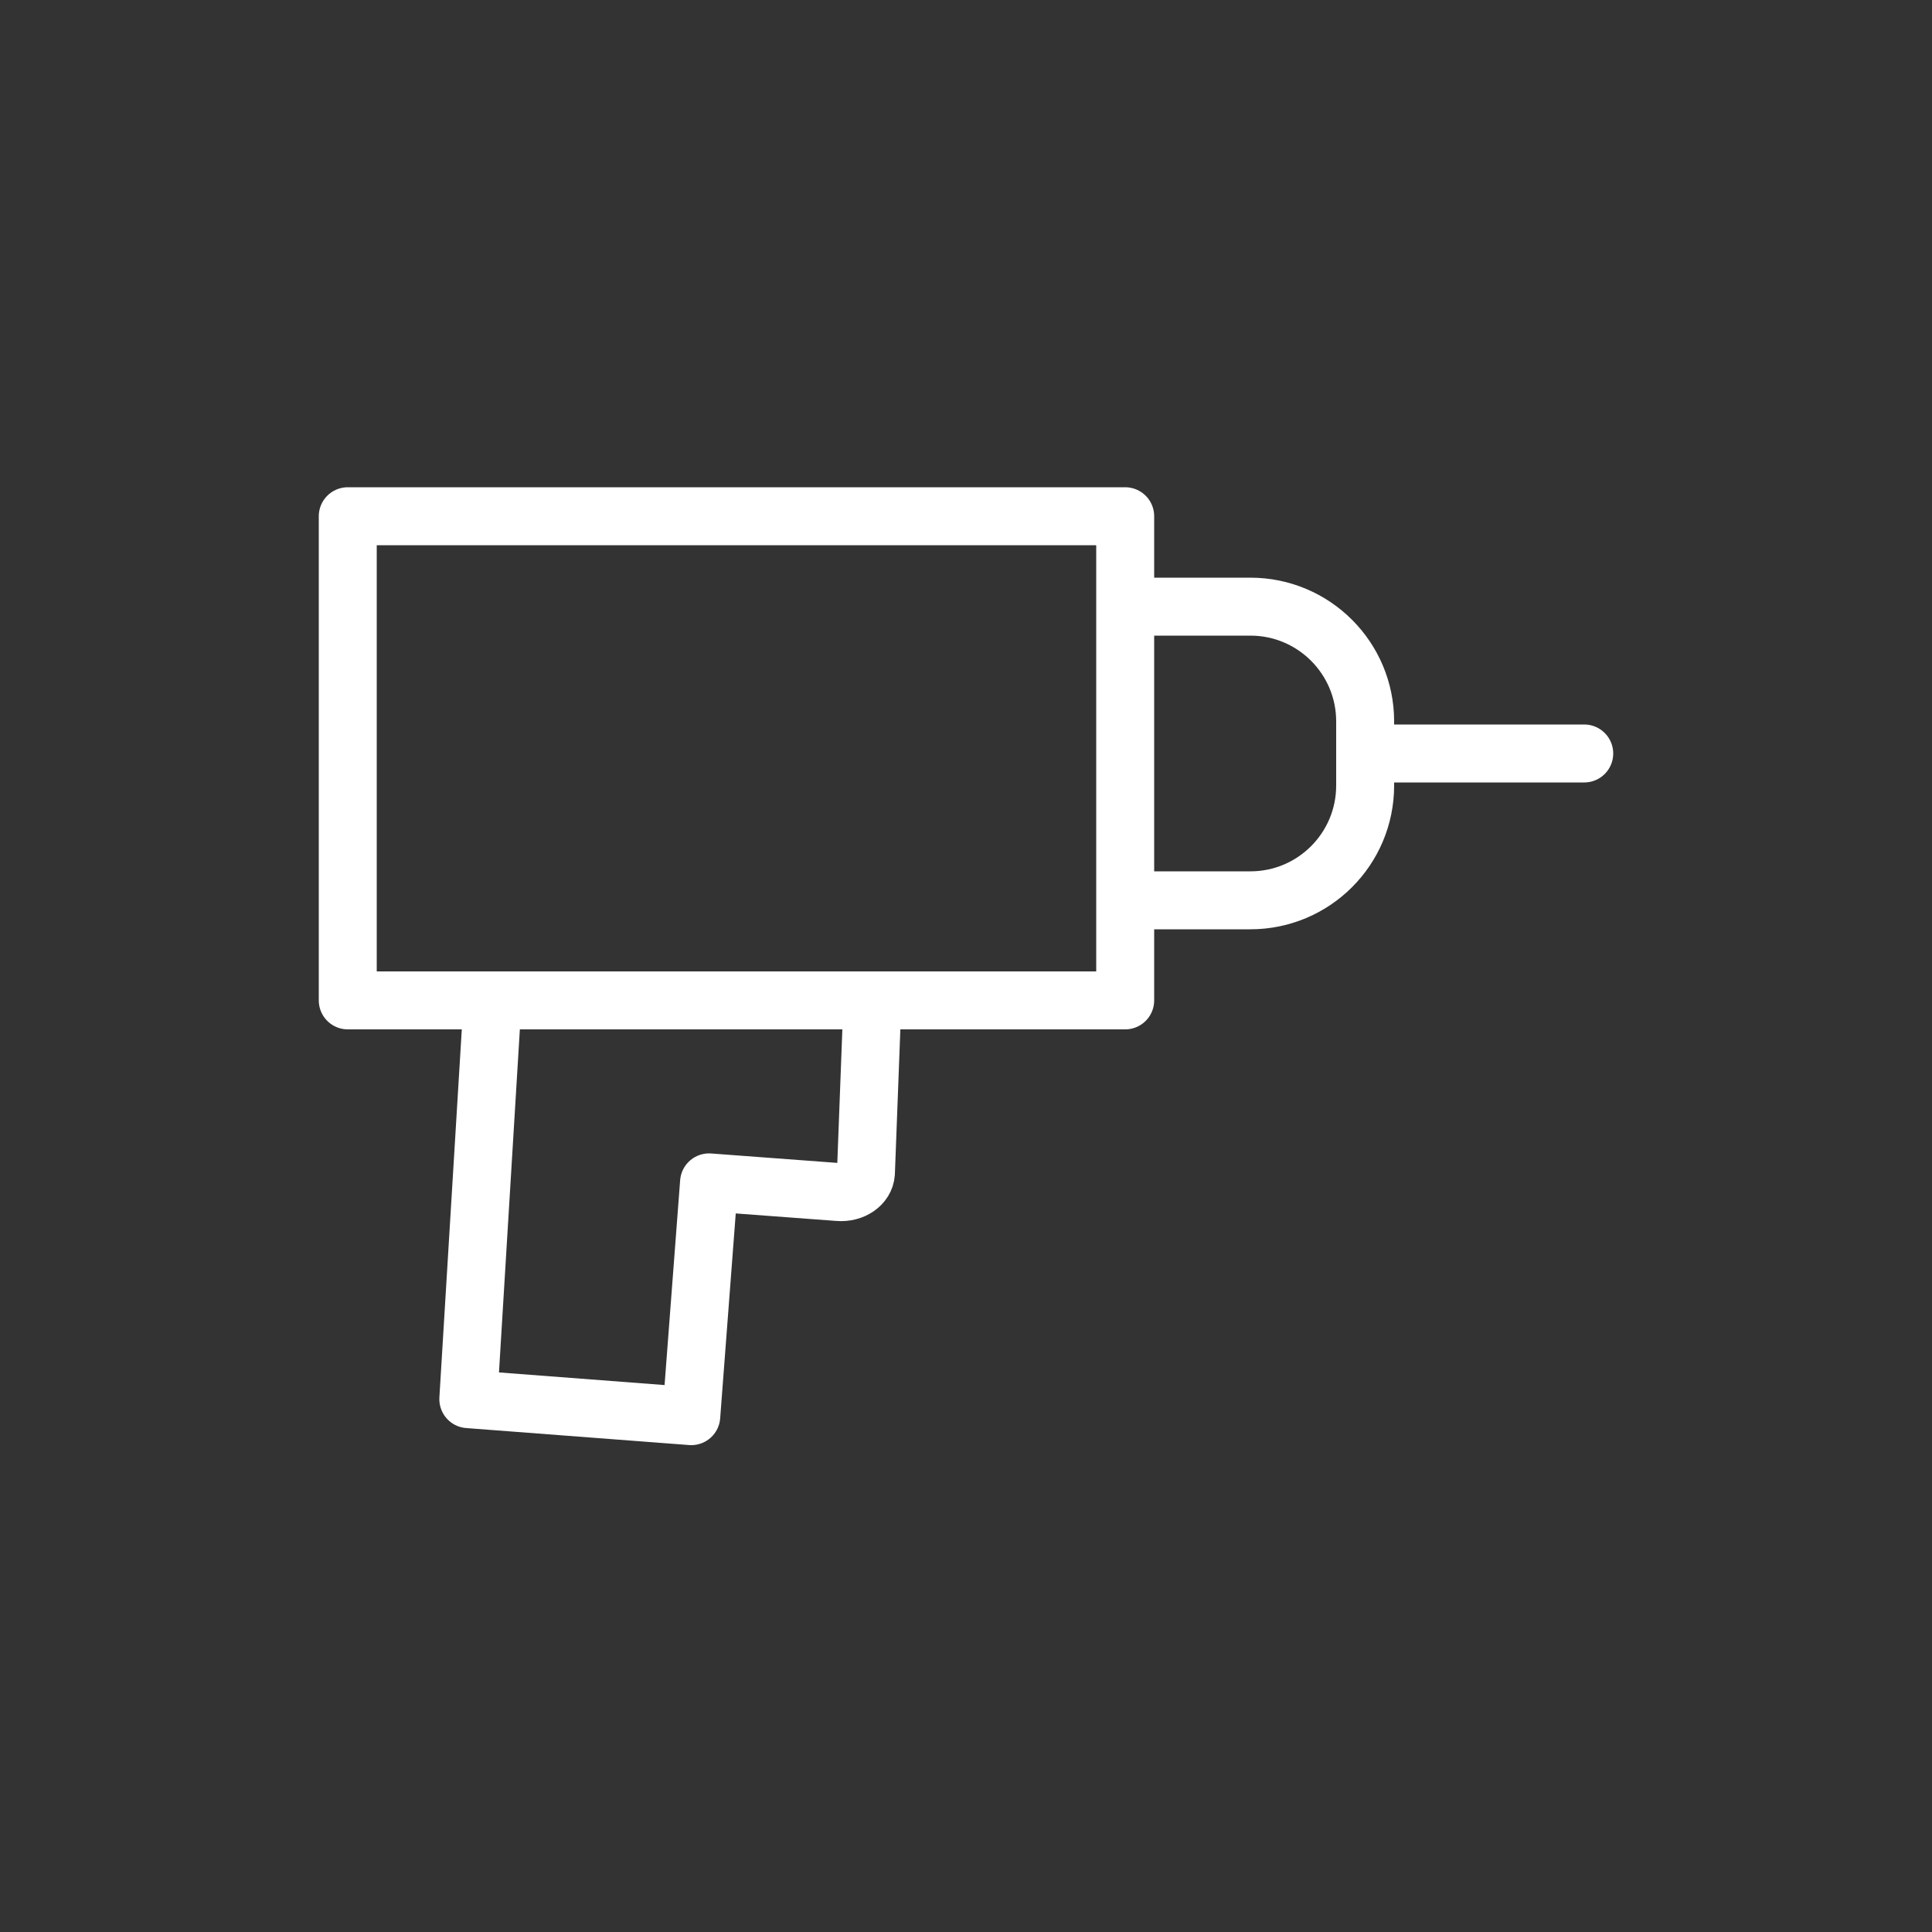
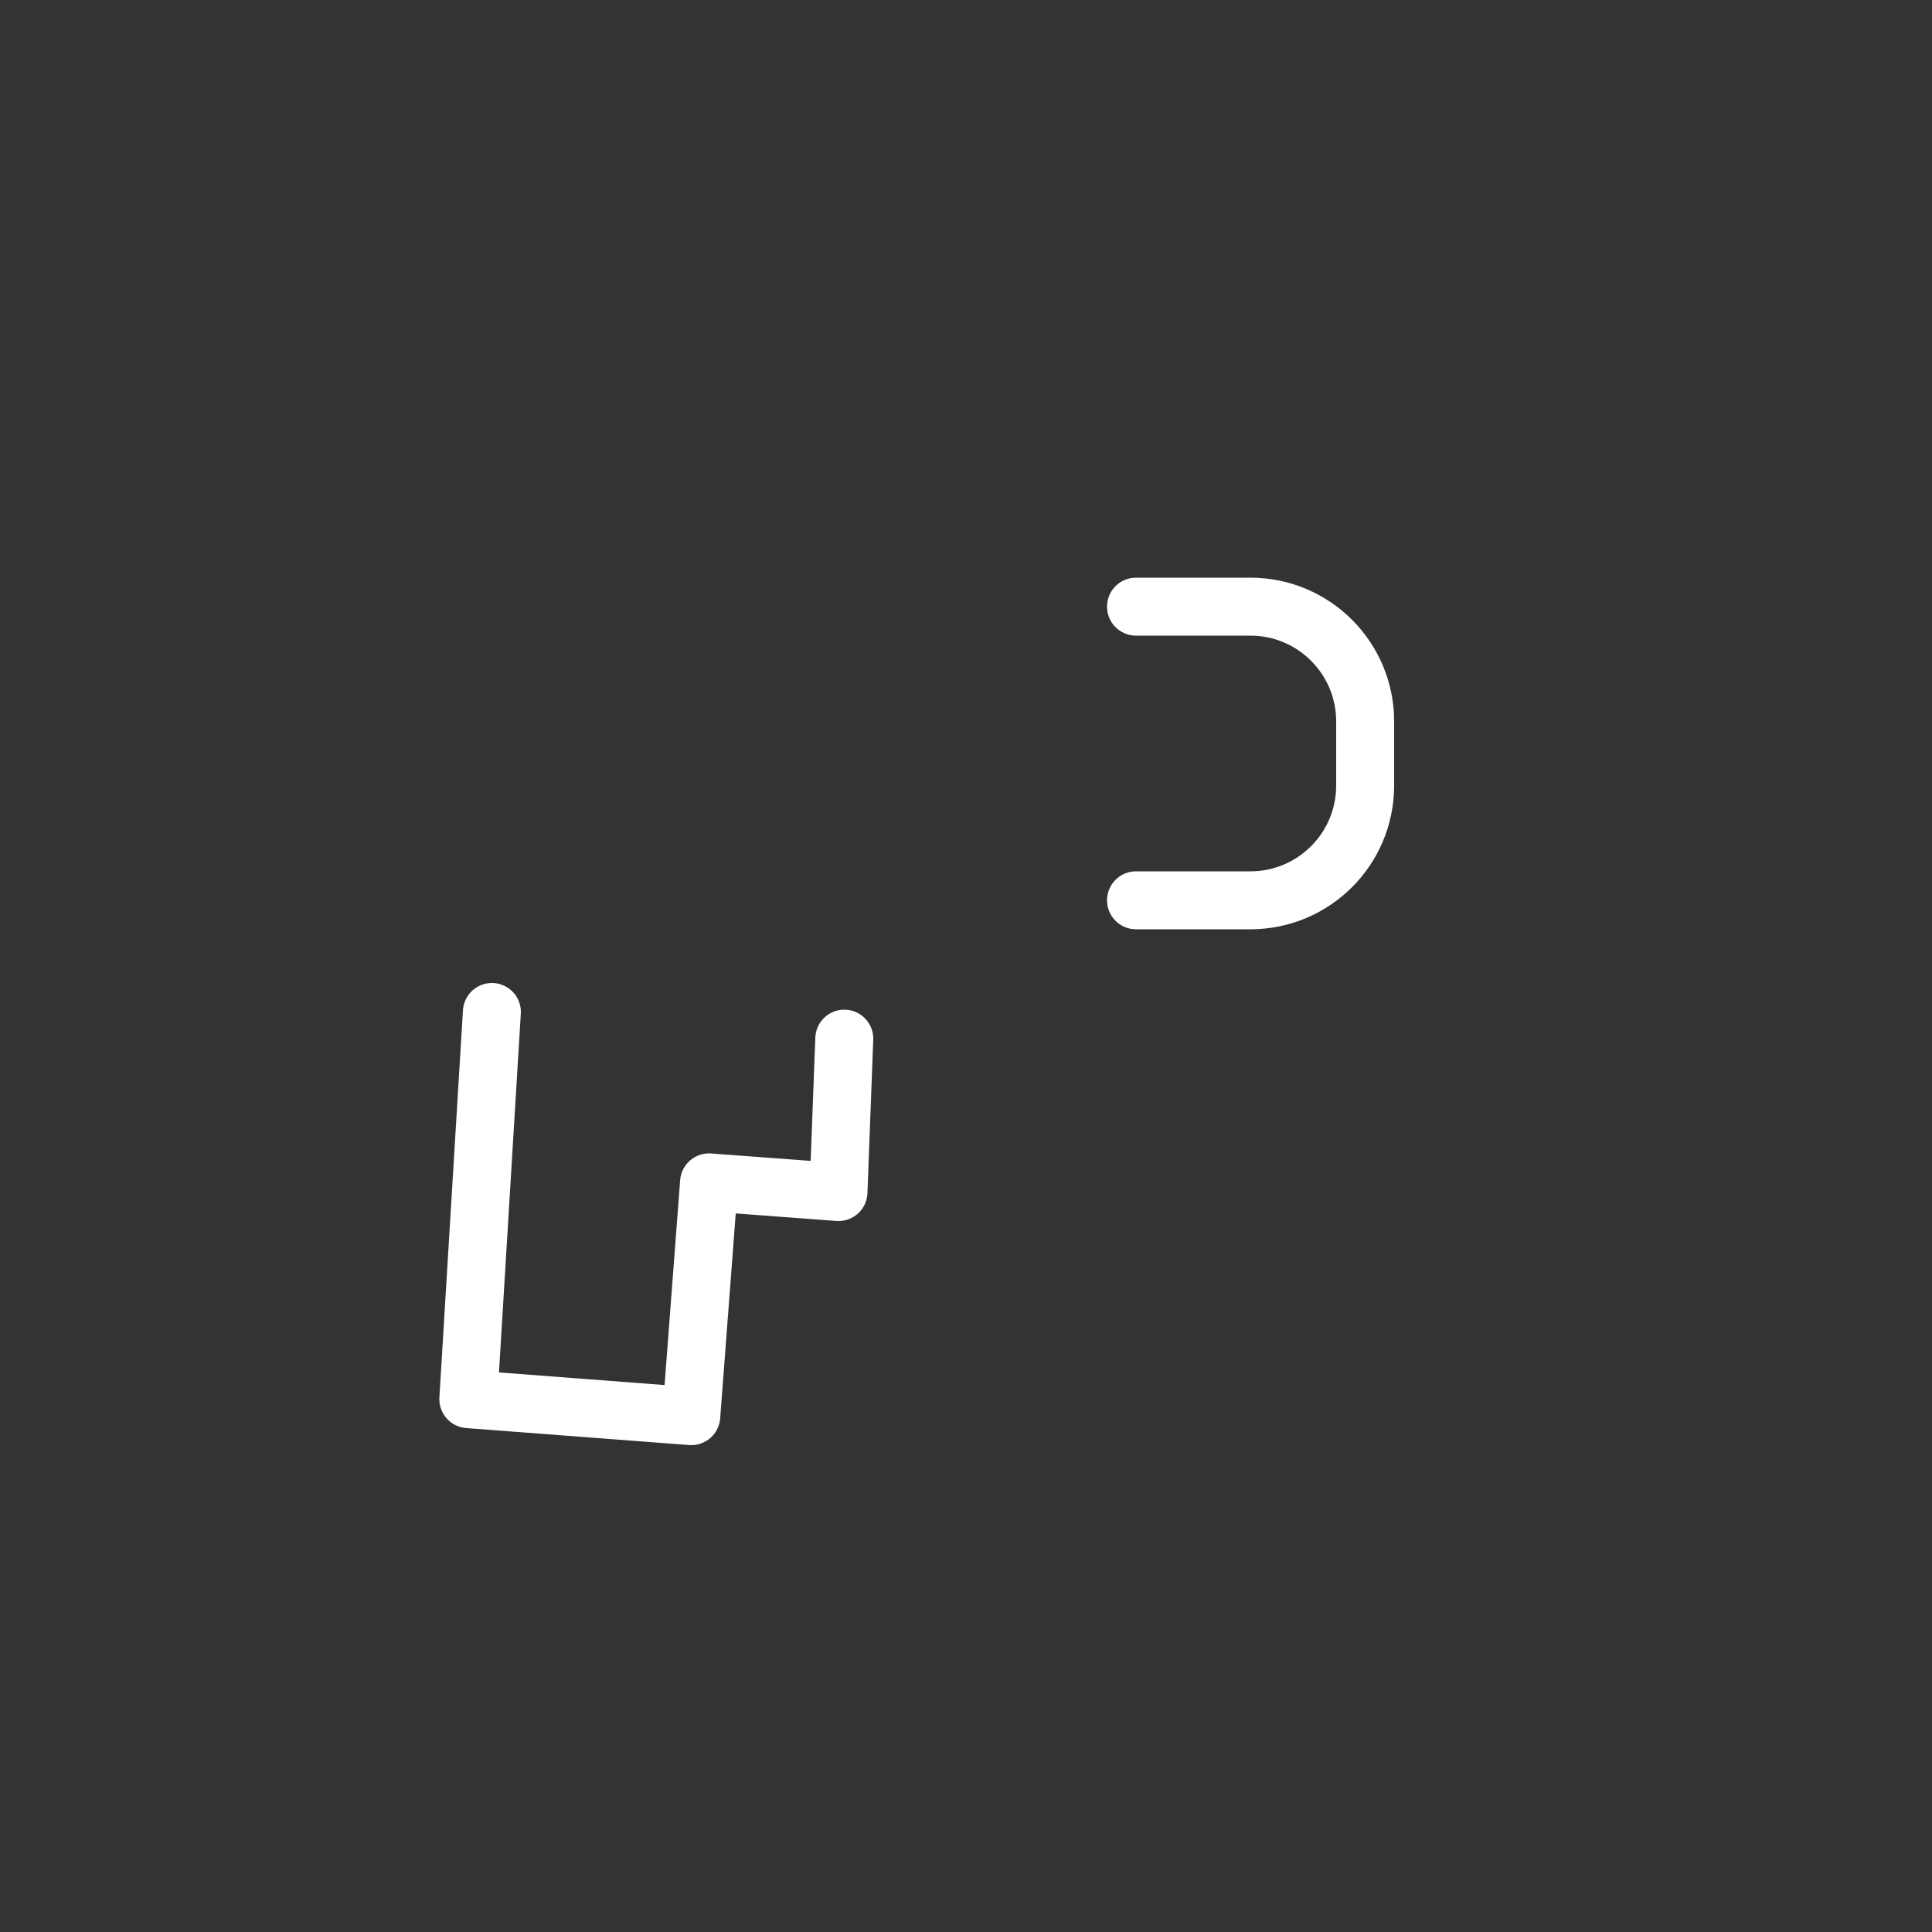
<svg xmlns="http://www.w3.org/2000/svg" viewBox="0 0 50 50" height="50" width="50" id="Layer_1">
  <rect x="0" y="0" width="50" height="50" fill="#333333" stroke="none" />
  <defs>
    <style>.cls-1{fill:none;stroke:#fff;stroke-linecap:round;stroke-linejoin:round;stroke-width:1.5px;}</style>
  </defs>
-   <line y2="19.5" x2="35.33" y1="19.5" x1="41" class="cls-1" />
  <path d="m29.4,15.7h2.96c1.64,0,2.97,1.33,2.97,2.97v1.66c0,1.64-1.33,2.97-2.97,2.97h-2.96" class="cls-1" />
-   <path d="m12.73,26.19l-.61,10.02,5.77.44.46-6.05,3.35.25c.37.03.69-.19.71-.49l.15-3.97" class="cls-1" />
-   <rect height="12.53" width="20.12" y="13.36" x="9" class="cls-1" />
+   <path d="m12.73,26.19l-.61,10.02,5.77.44.46-6.05,3.35.25l.15-3.97" class="cls-1" />
</svg>